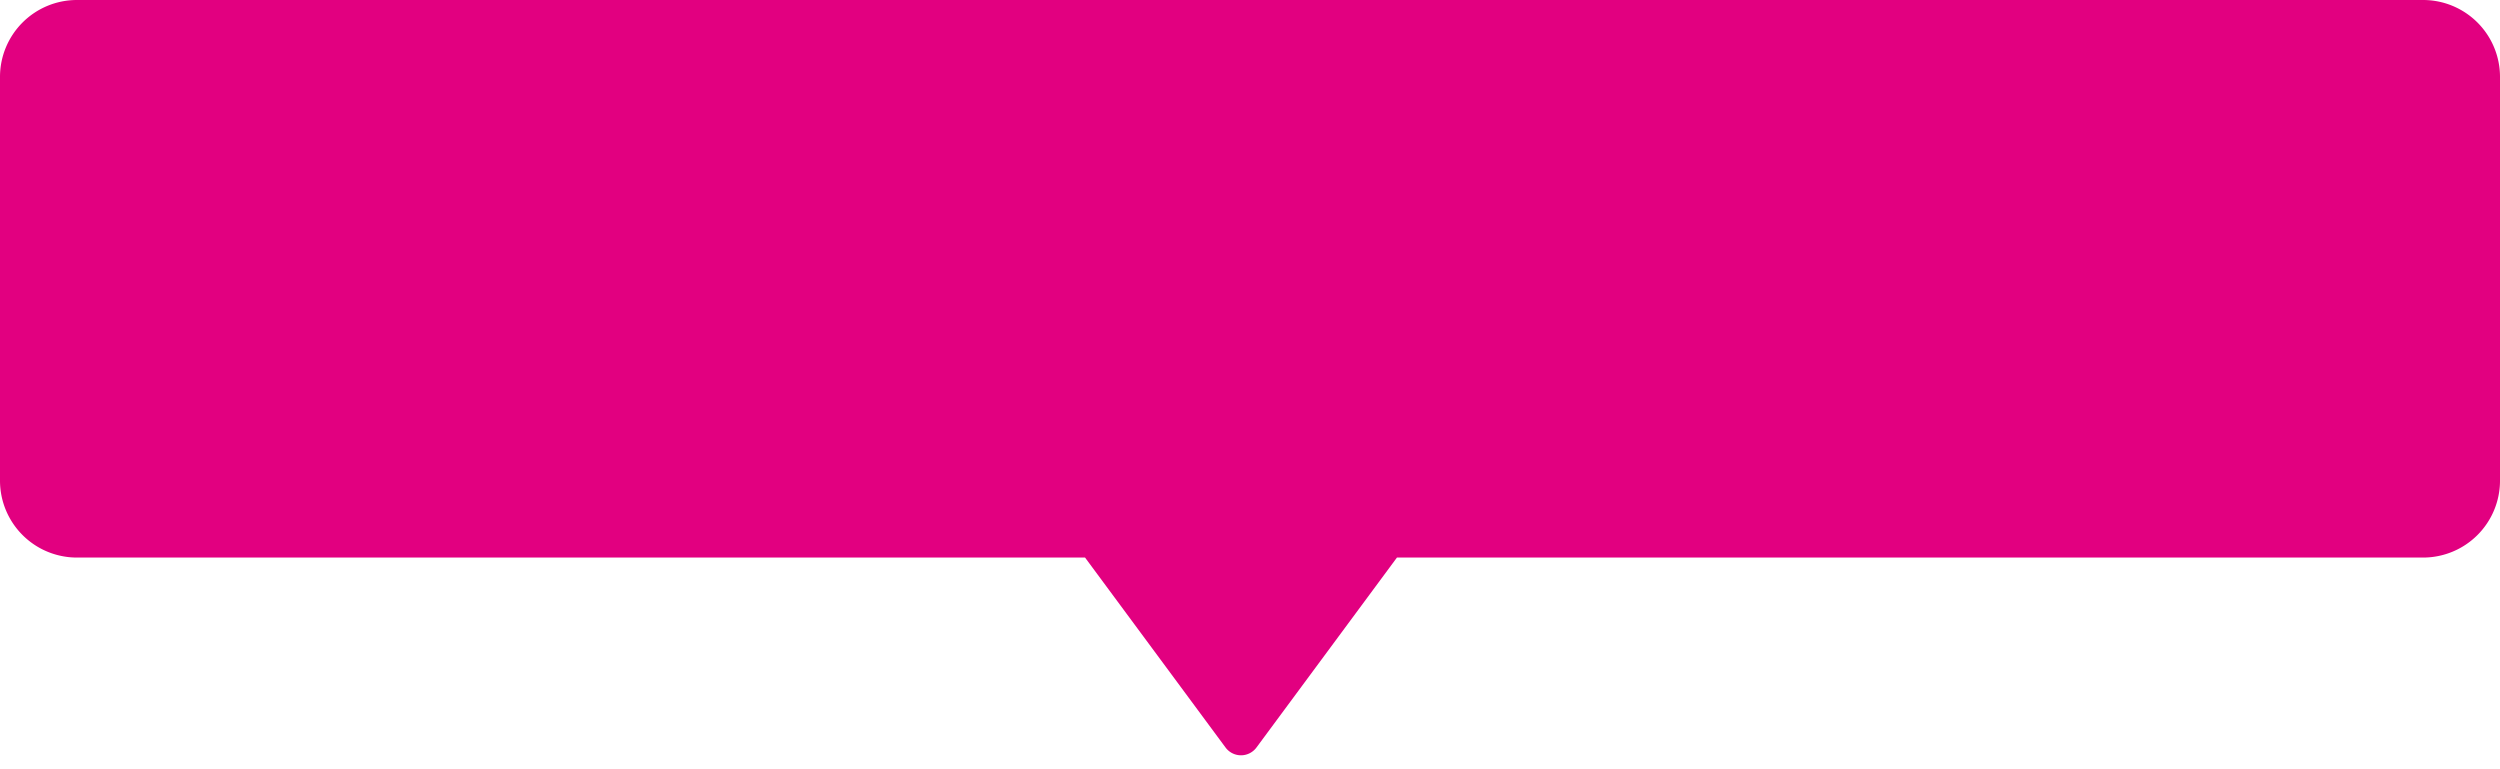
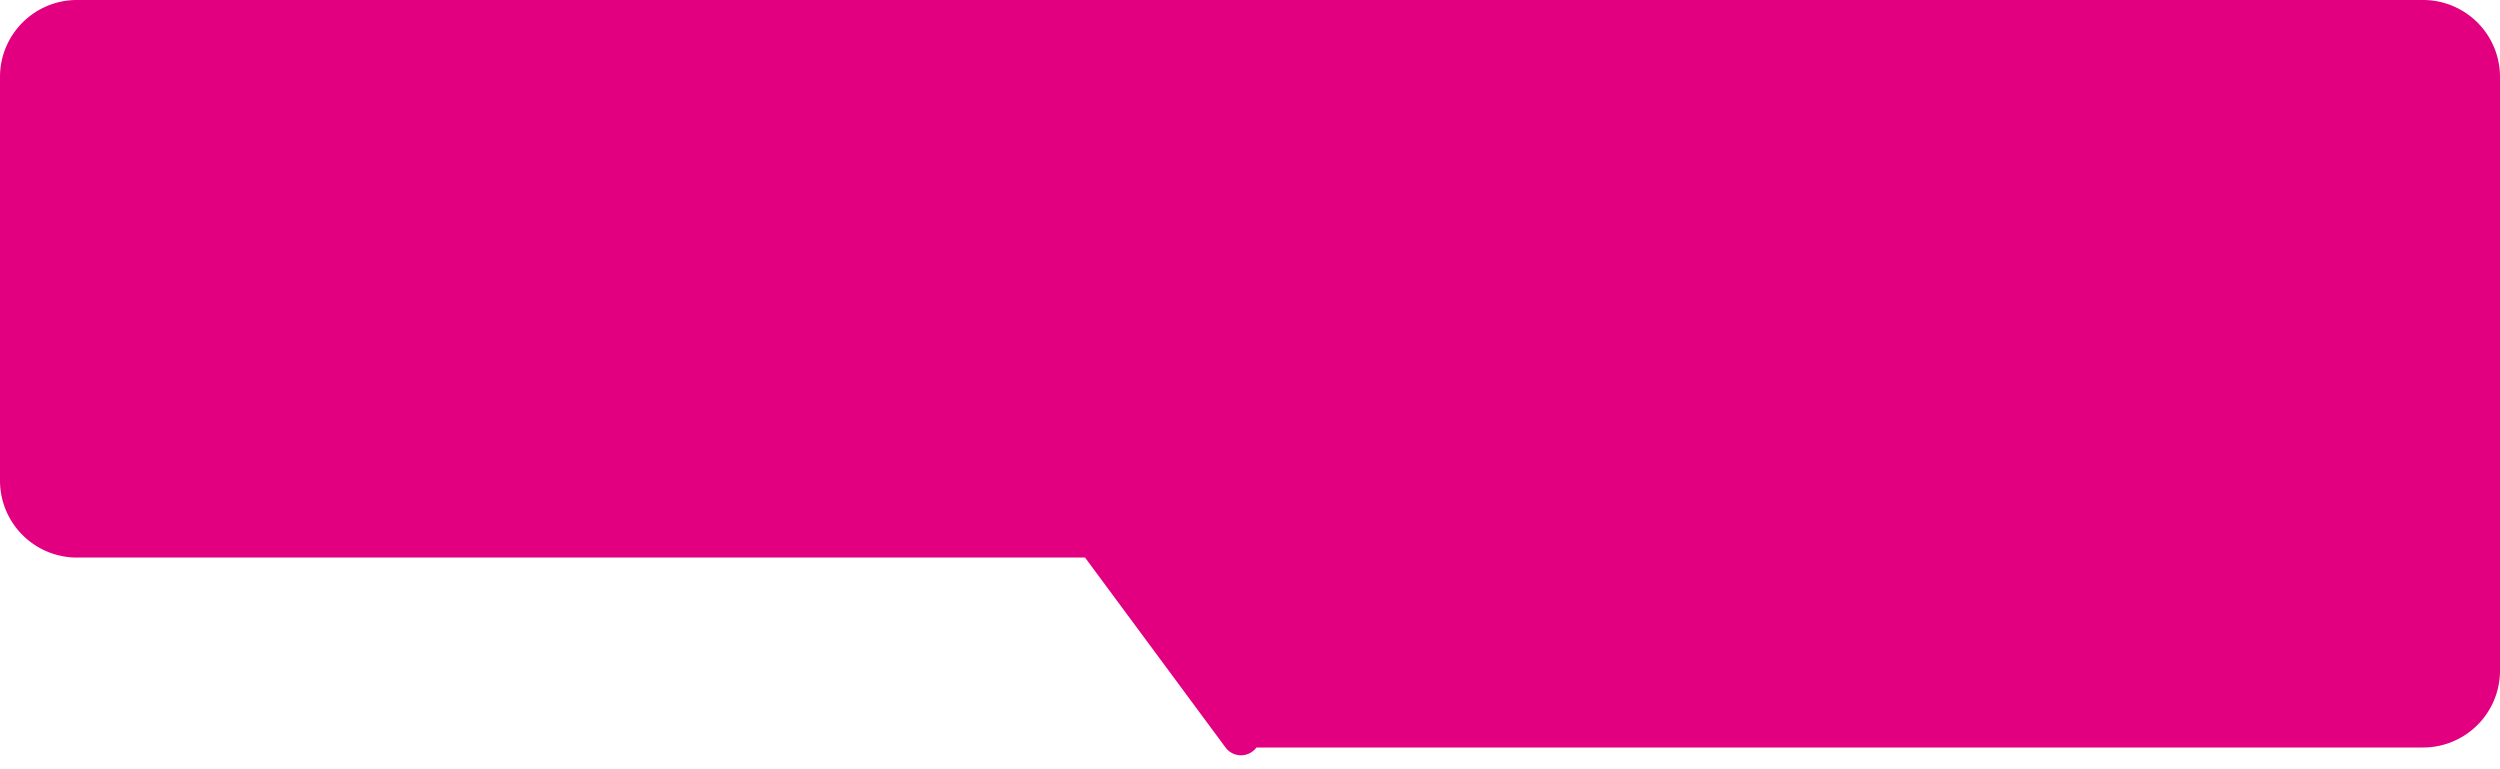
<svg xmlns="http://www.w3.org/2000/svg" width="130" height="40" viewBox="0 0 130 40" fill="none">
-   <path d="M4 0a4 4 0 0 0-4 4v20.993a4 4 0 0 0 4 4h52.423l7.305 9.877a1 1 0 0 0 1.608 0l7.305-9.877H126a4 4 0 0 0 4-4V4a4 4 0 0 0-4-4H4Z" fill="#E20080" />
+   <path d="M4 0a4 4 0 0 0-4 4v20.993a4 4 0 0 0 4 4h52.423l7.305 9.877a1 1 0 0 0 1.608 0H126a4 4 0 0 0 4-4V4a4 4 0 0 0-4-4H4Z" fill="#E20080" />
</svg>